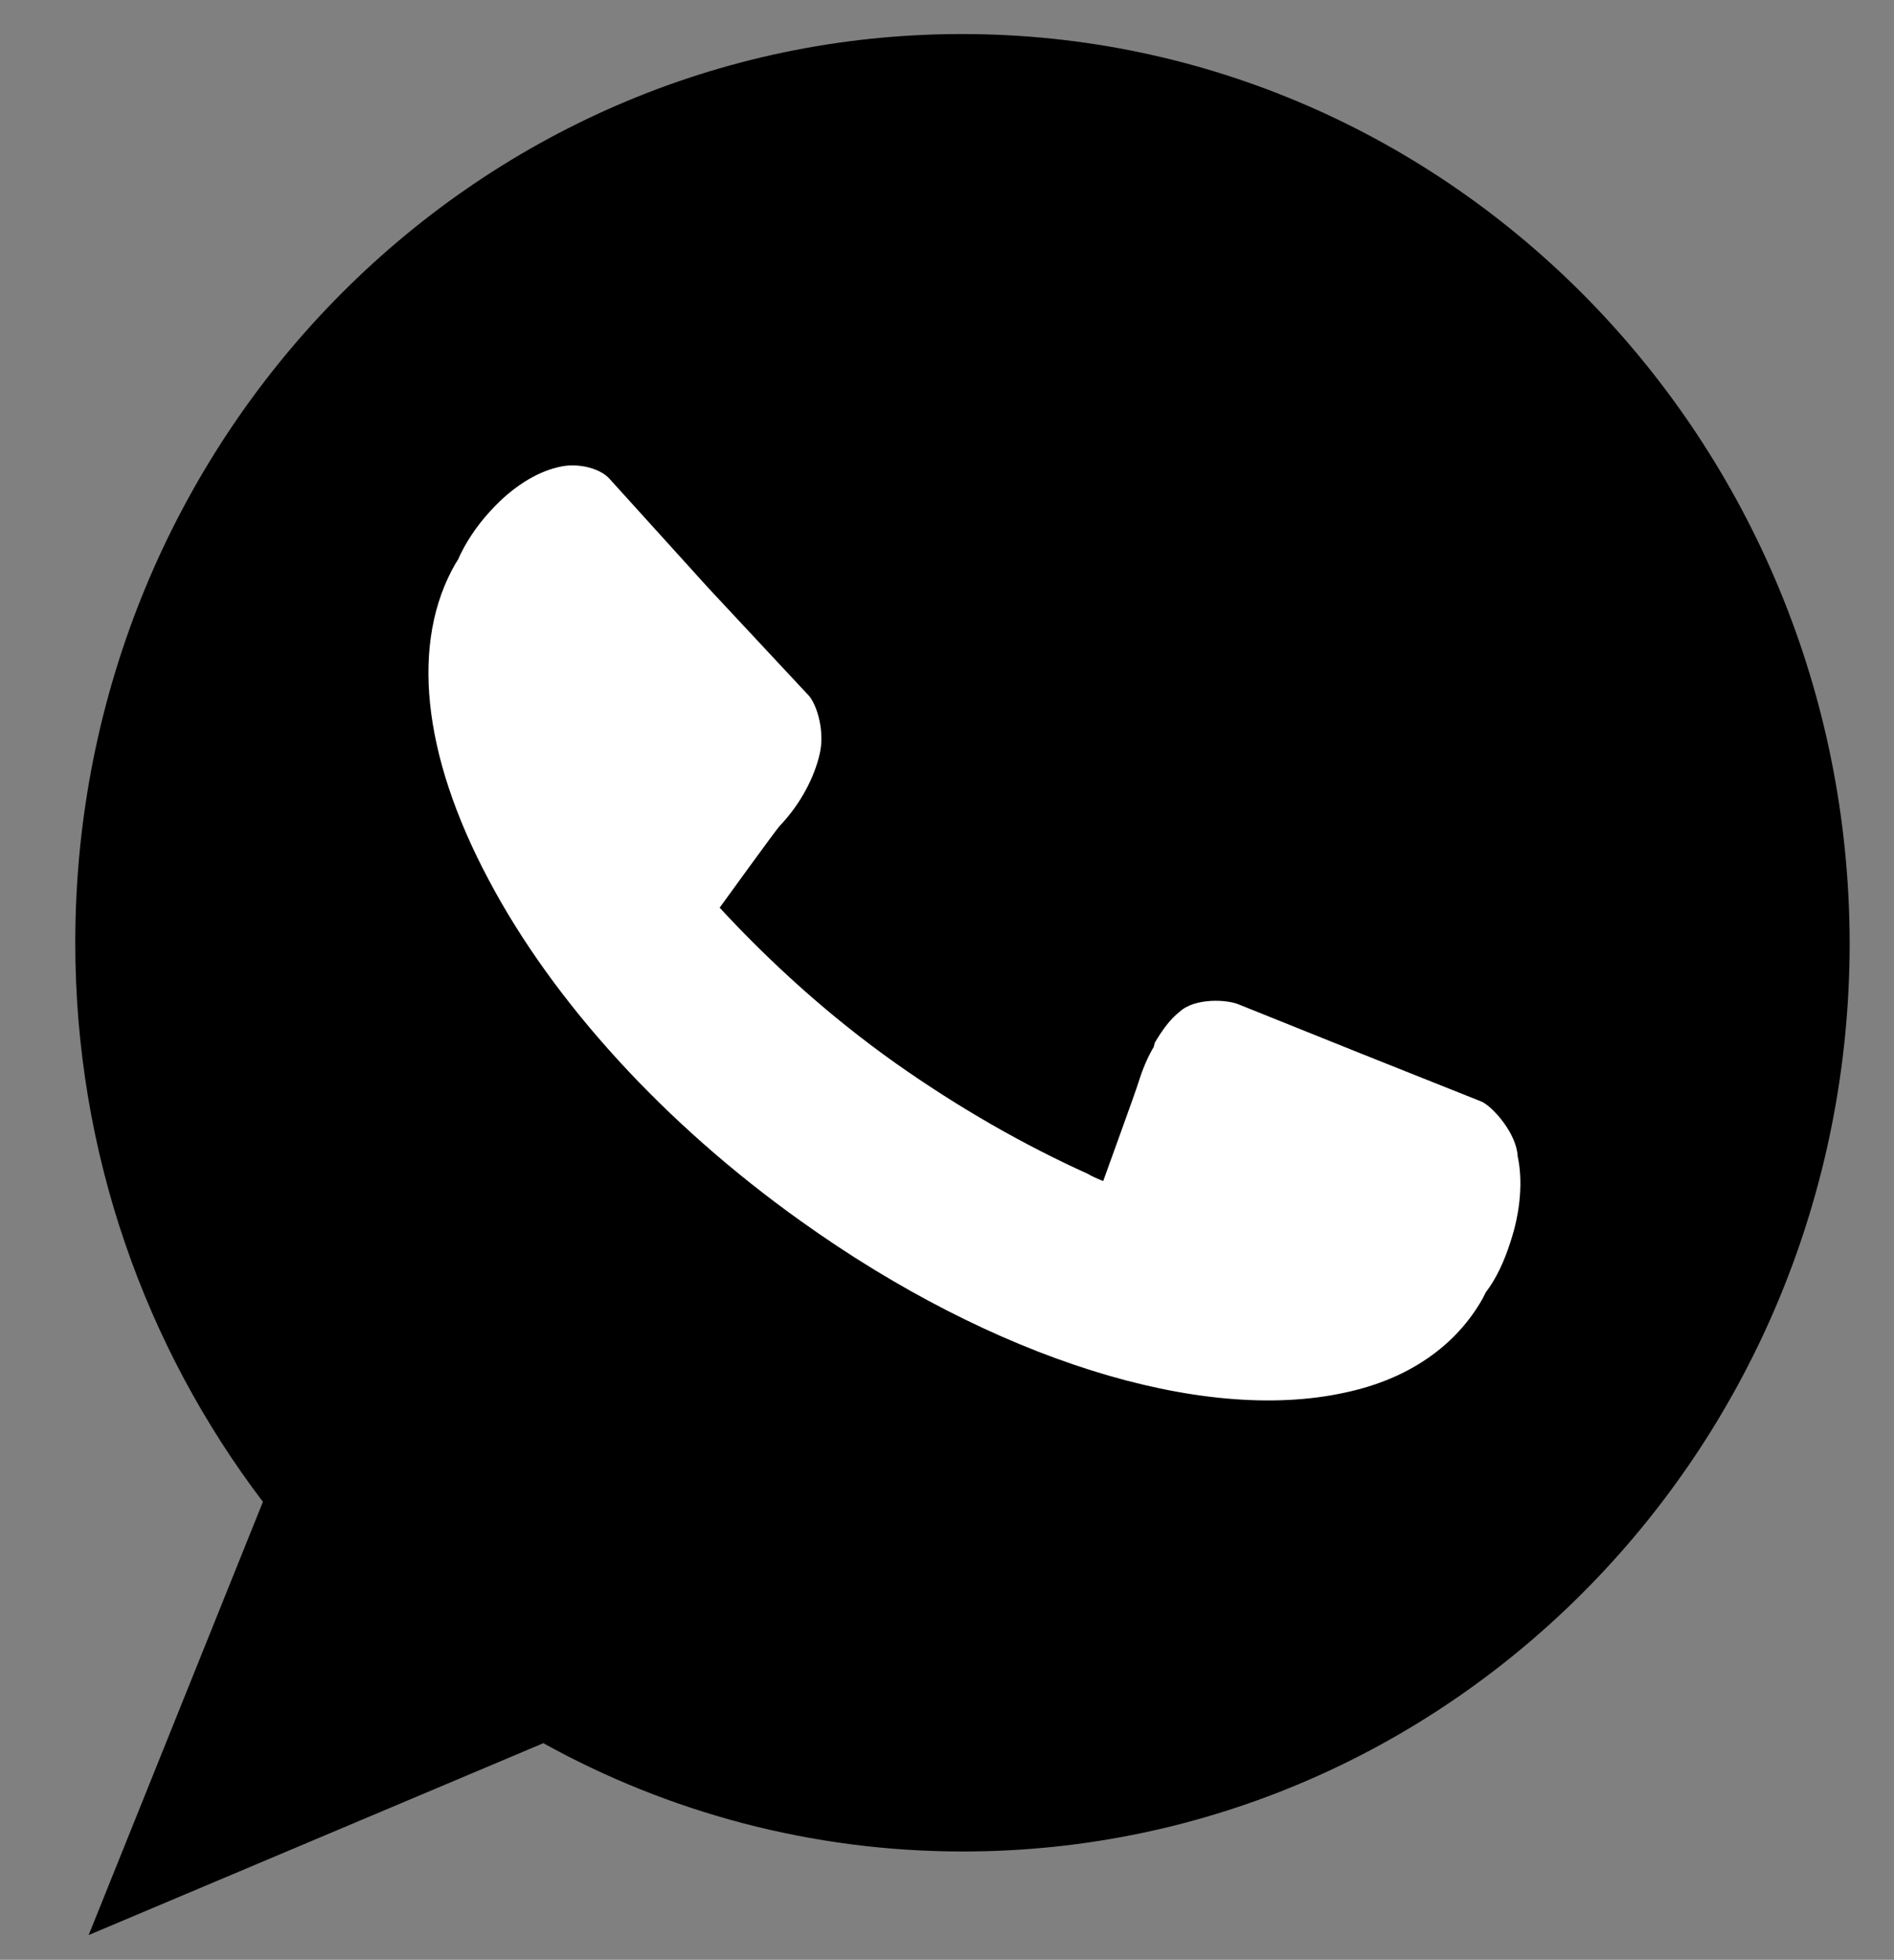
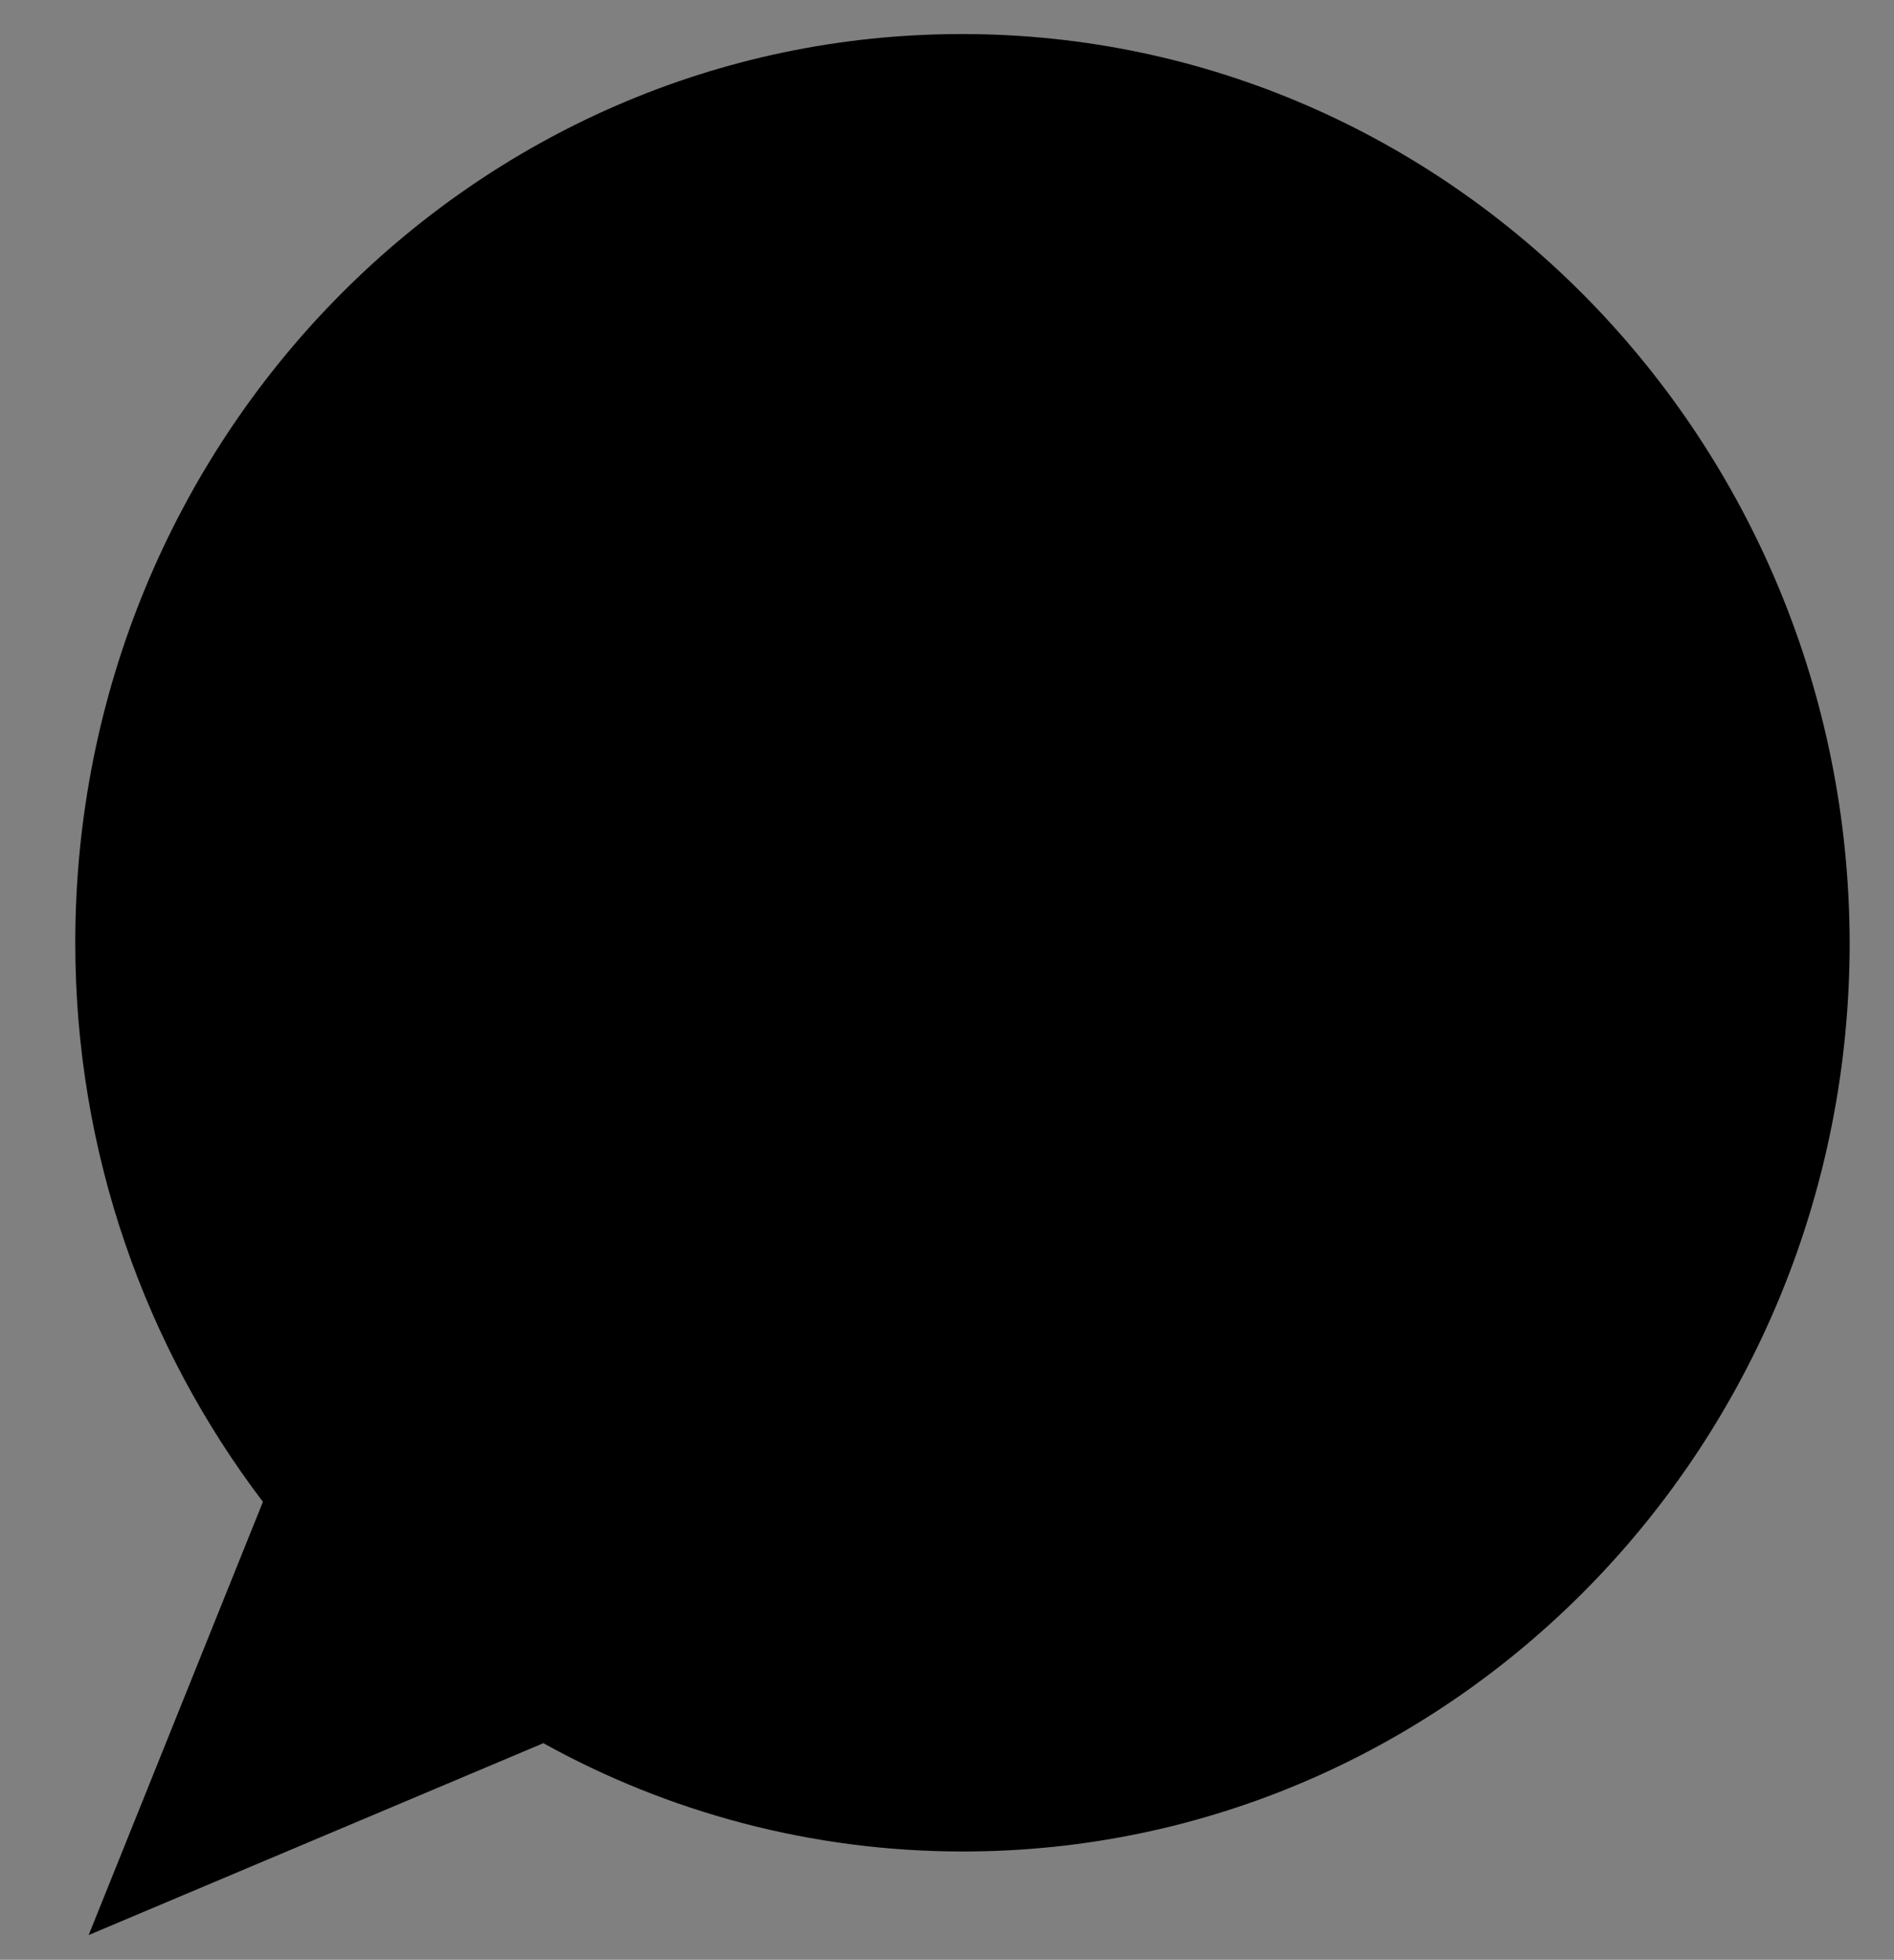
<svg xmlns="http://www.w3.org/2000/svg" version="1.1" id="_x31_" x="0px" y="0px" viewBox="0 0 183.7 190" style="enable-background:new 0 0 183.7 190;" xml:space="preserve">
  <rect x="0" y="0" width="183.7" height="190" fill="#808080" stroke="none" />
  <path d="M93.3,3.3c-47.5,0-86,39.4-86,88.1c0,20.4,6.8,39.2,18.2,54.2l-16.9,42l44.1-18.6c12.1,6.7,26,10.5,40.7,10.5  c47.5,0,86-39.4,86-88.1C179.3,42.8,140.8,3.3,93.3,3.3z" />
-   <path style="fill: #ffffff;" d="M143.7,106.8l-11.8-4.7l-11.7-4.7c-1.1-0.5-4.3-0.7-5.8,0.7c-0.9,0.7-1.7,1.8-2.4,3l0,0l-0.1,0.4  c-0.6,1-1.1,2.2-1.5,3.5c-0.1,0.4-3.4,9.5-3.4,9.5c-0.5-0.2-1-0.4-1.5-0.7c-6.2-2.8-12.5-6.4-18.6-10.7c-6.5-4.6-12.2-9.8-17.1-15.1  c0,0,5.5-7.6,5.8-7.9c2.1-2.2,3.4-4.8,3.9-7c0.5-2.1-0.2-4.6-1-5.6L68.7,57l-9.6-10.6c-0.9-1-3.1-1.6-5-1.1  c-2.1,0.5-4.4,1.9-6.5,4.2c-1.4,1.5-2.5,3.2-3.2,4.8c-0.1,0.1-0.1,0.2-0.2,0.3c-4.4,7.6-3.3,18.5,3.2,30.7  c6.3,11.9,17.1,23.7,30.3,33.1c18.6,13.3,38.8,19.7,52.8,16.6c6.1-1.3,10.7-4.5,13.3-9.1c0.1-0.2,0.2-0.4,0.3-0.6  c1-1.3,1.8-3,2.4-4.9c1-3,1.2-6,0.7-8.3C147.1,109.9,144.8,107.3,143.7,106.8z" />
</svg>